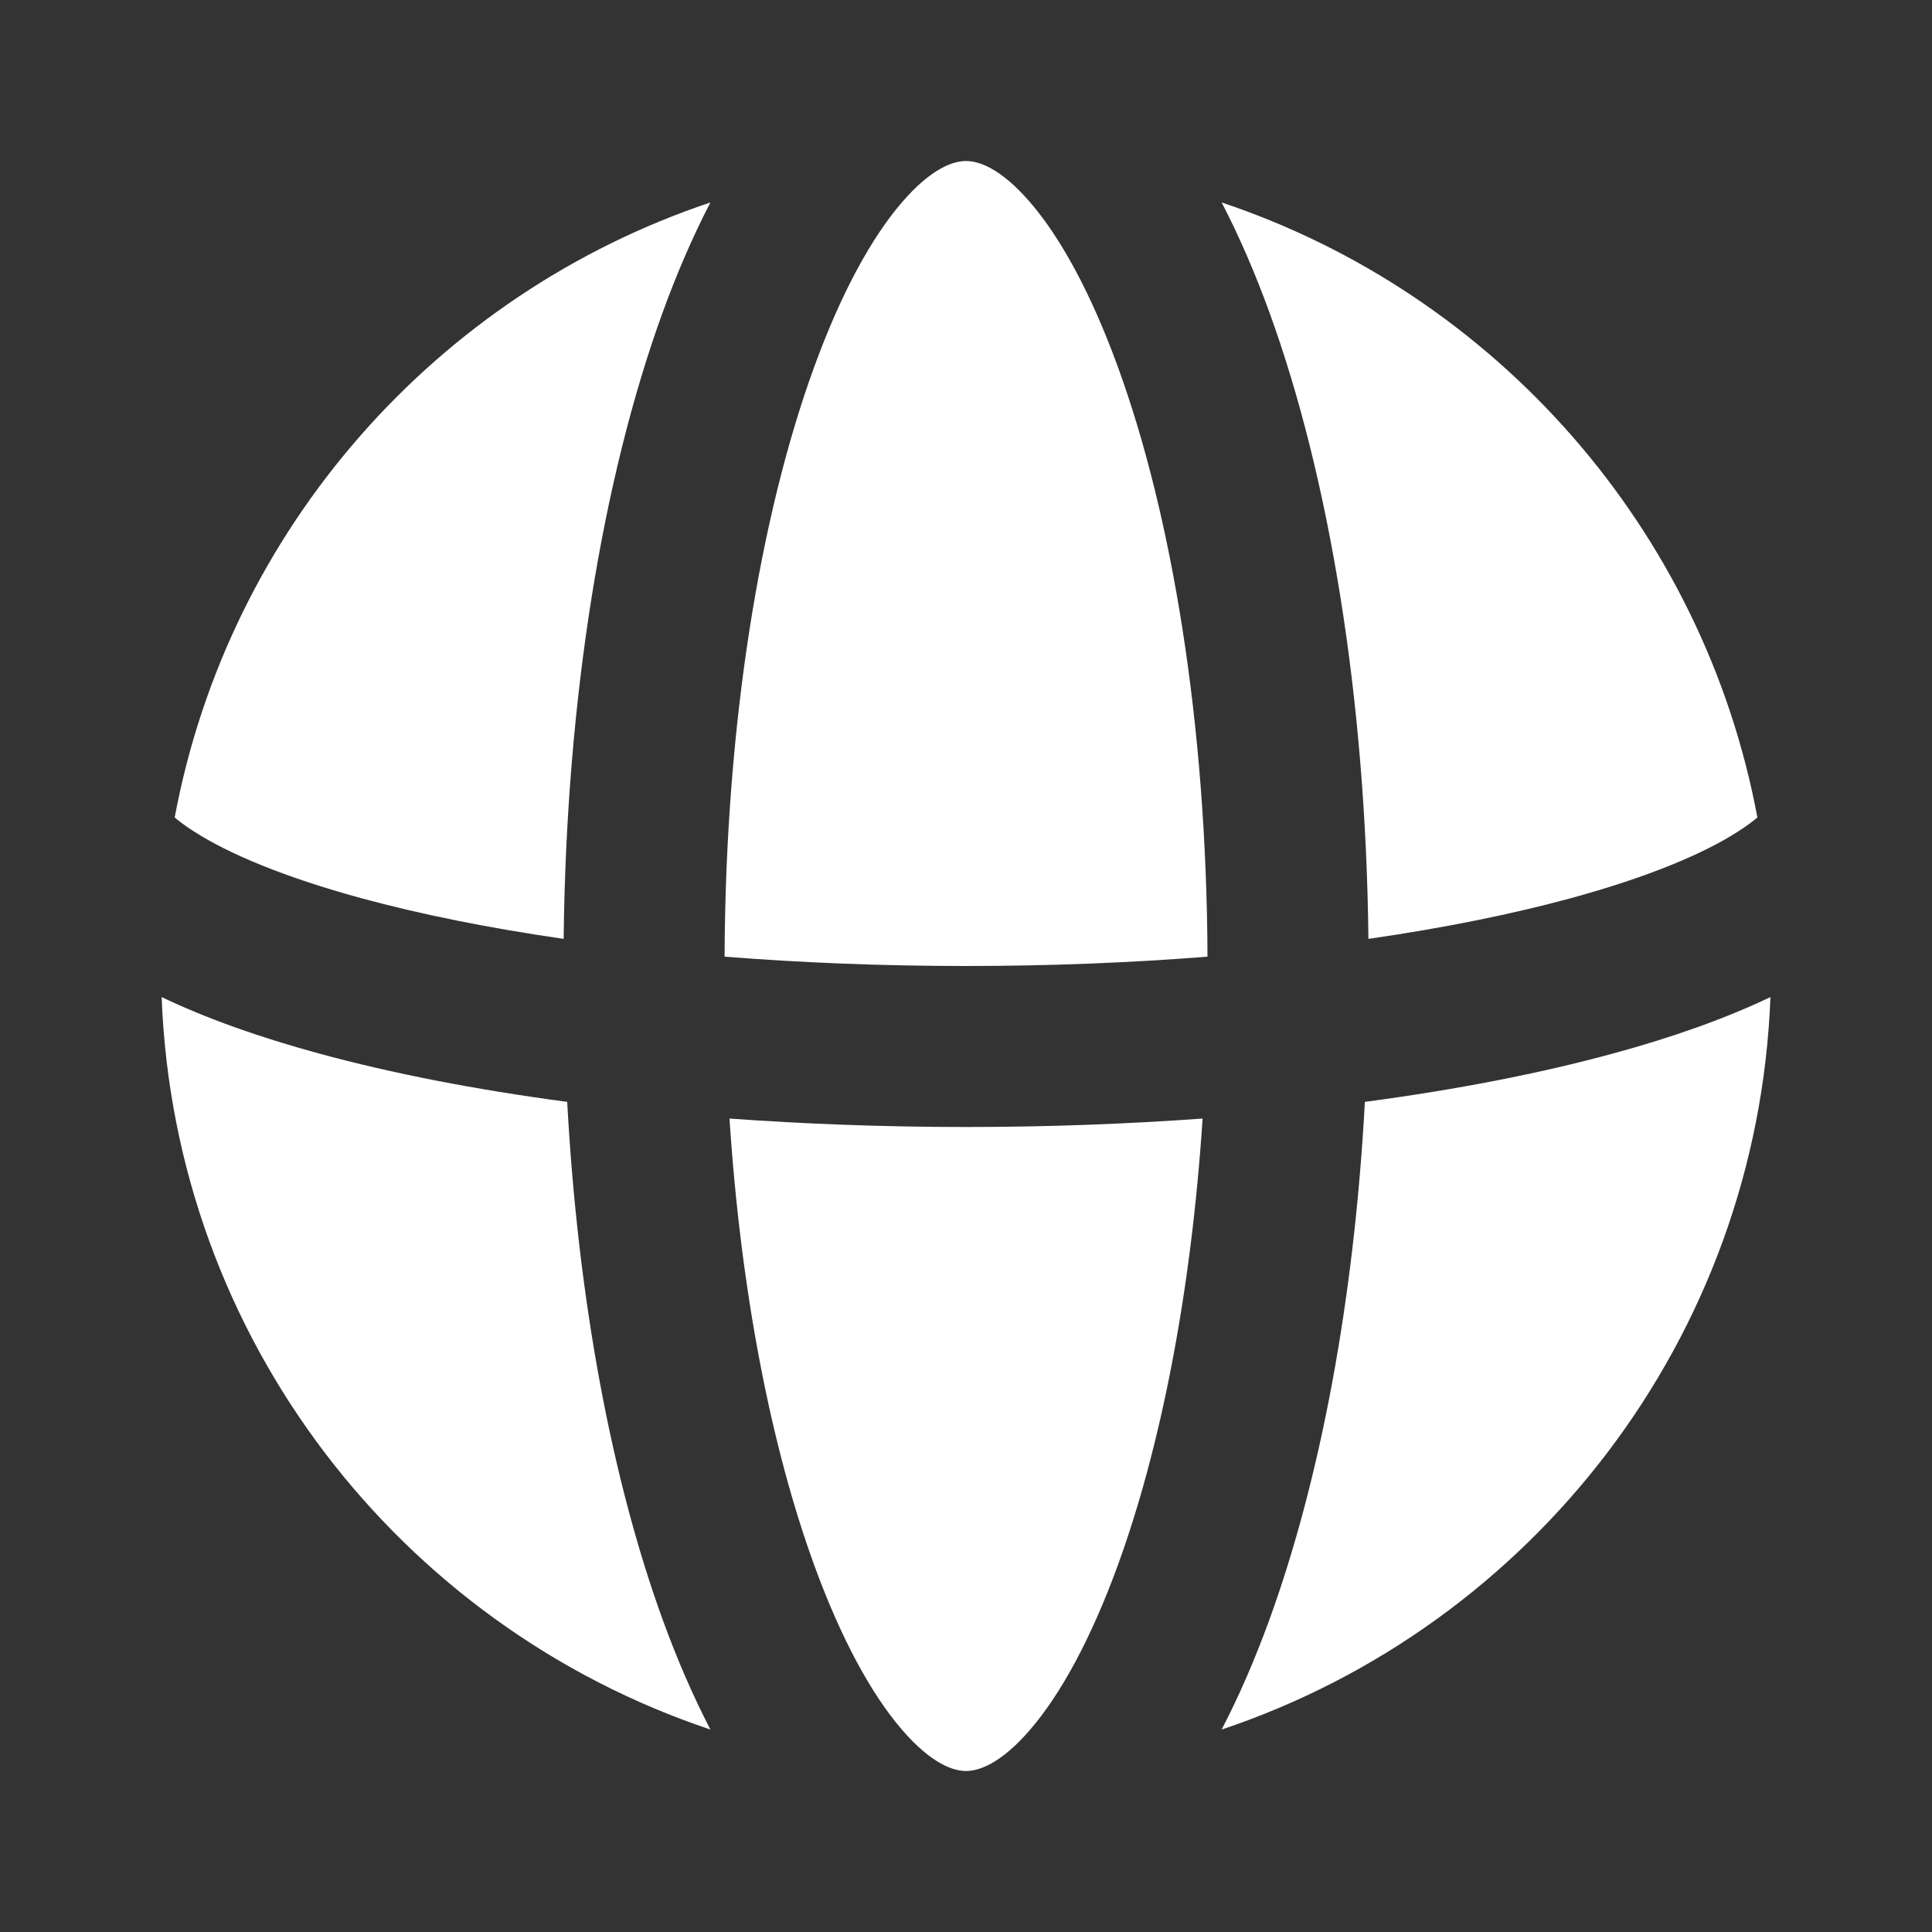
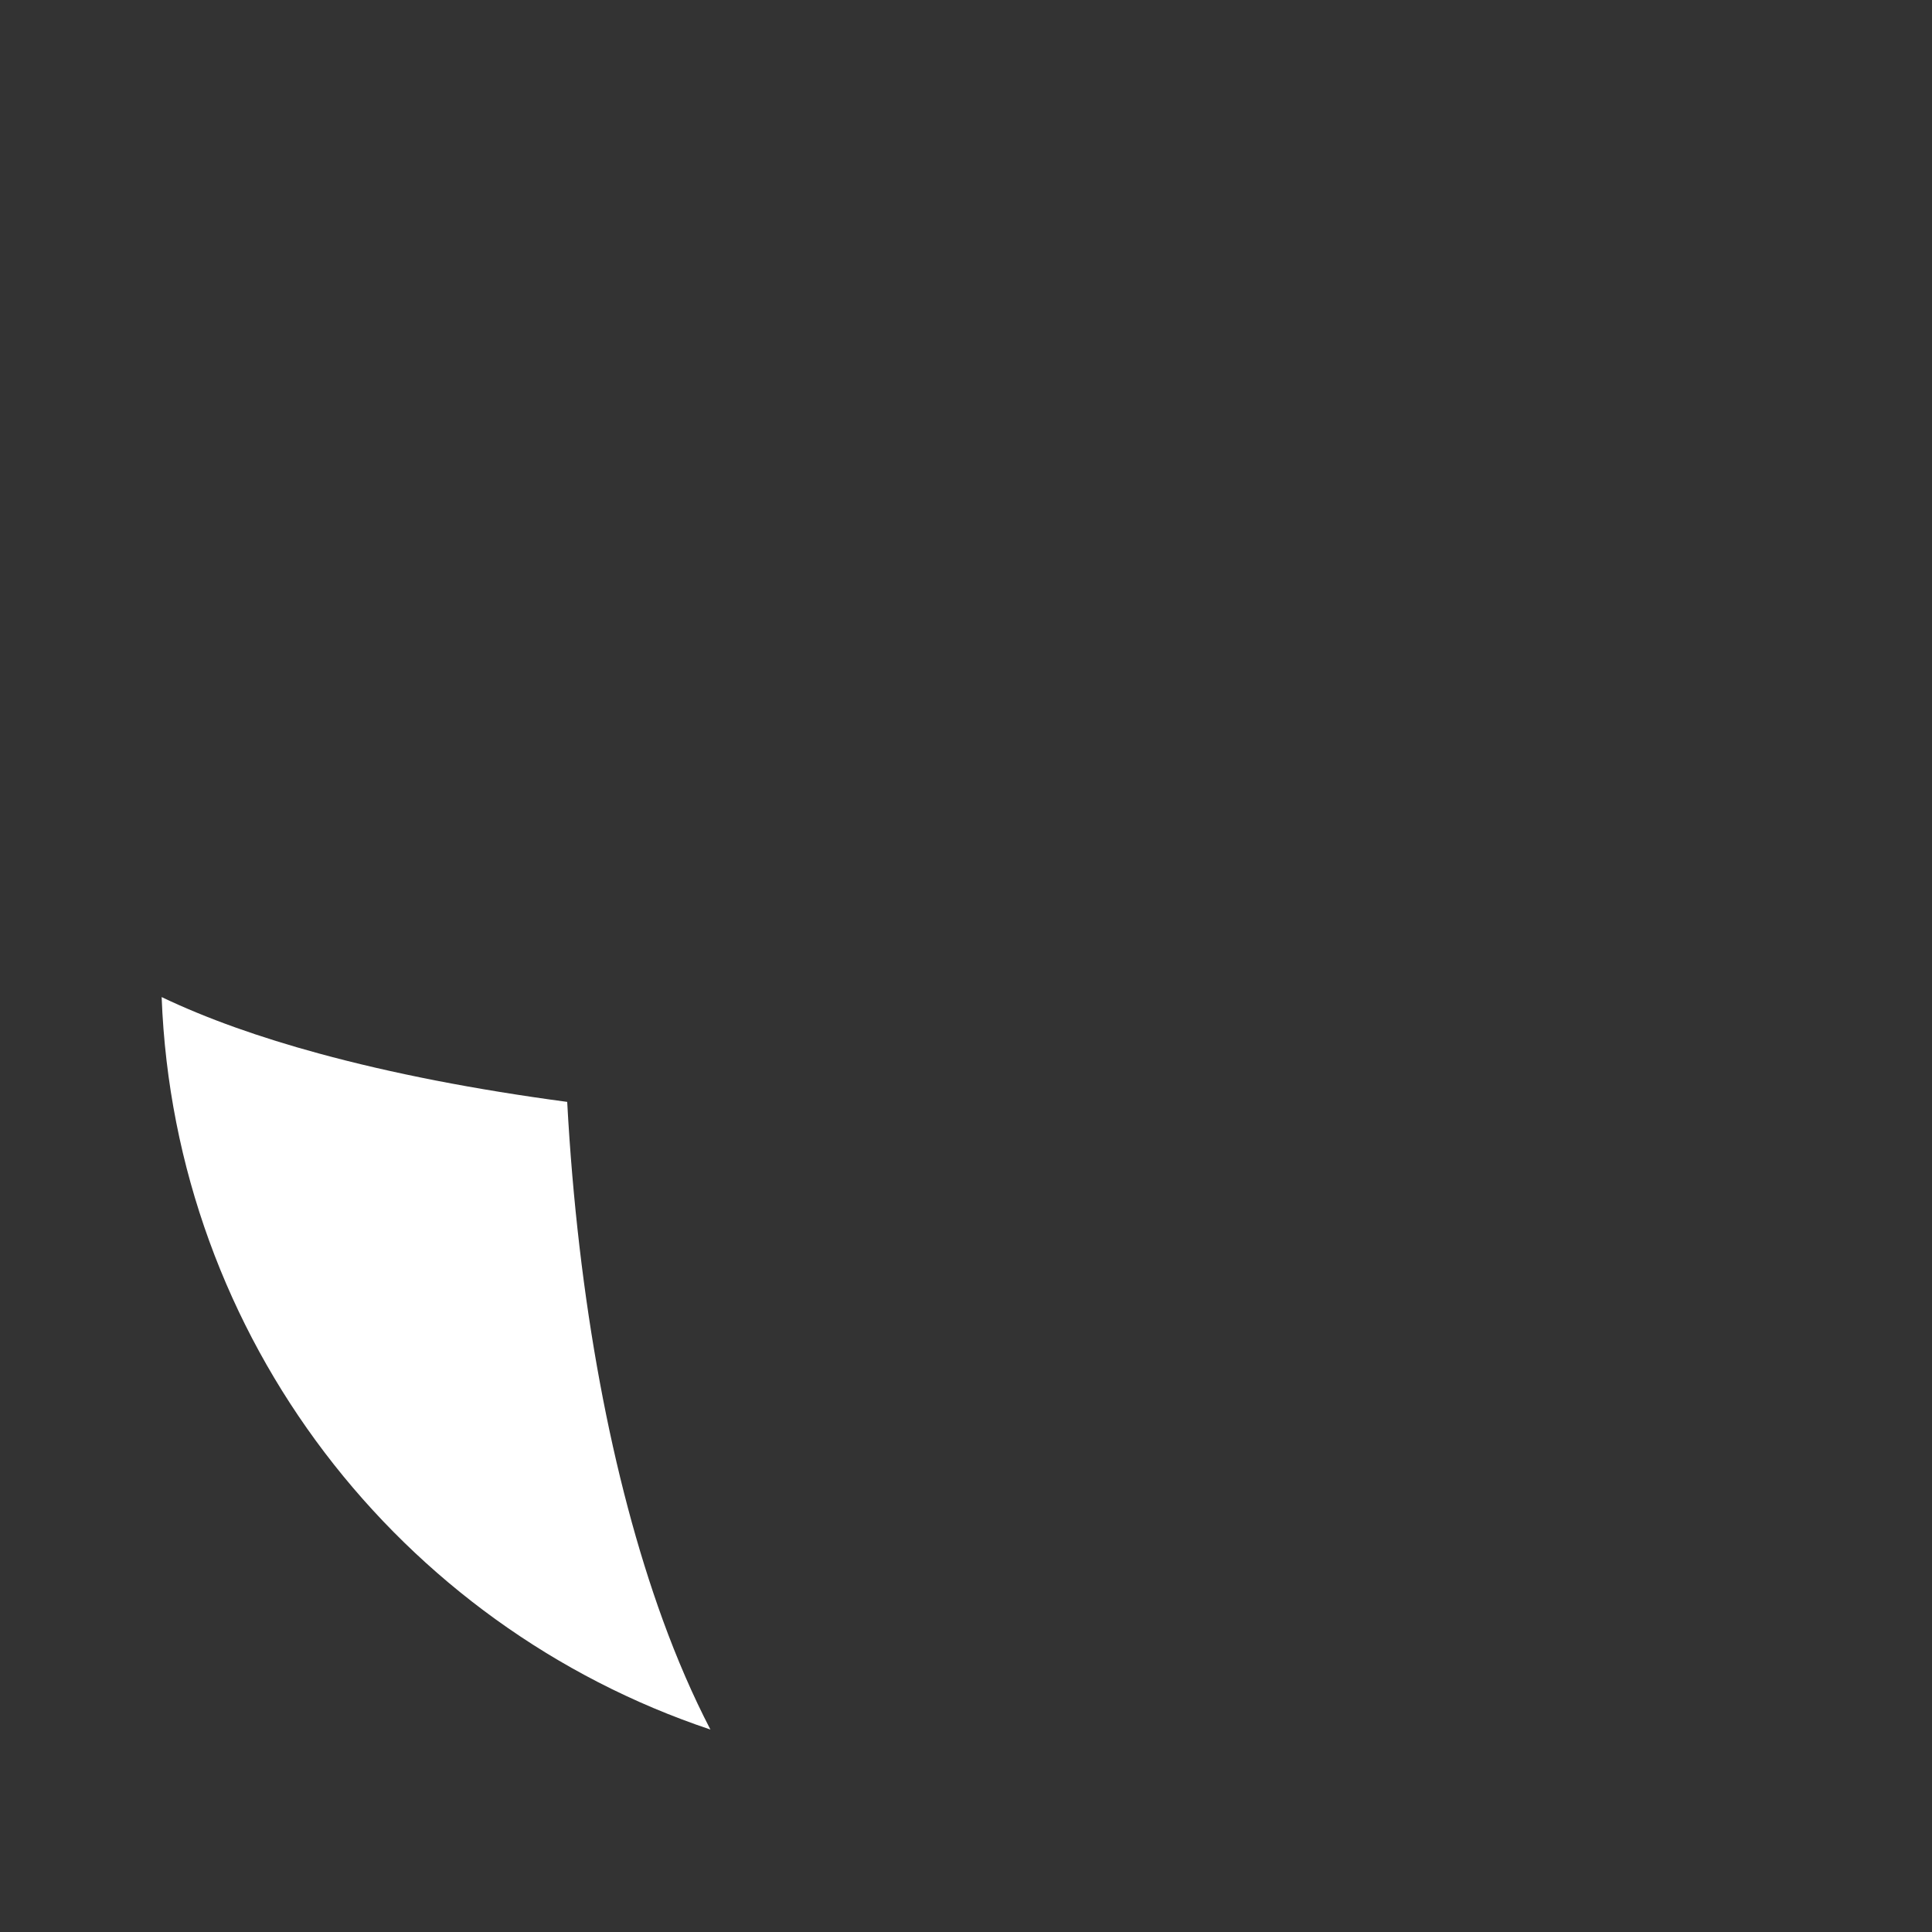
<svg xmlns="http://www.w3.org/2000/svg" width="24" height="24" viewBox="0 0 24 24" fill="none">
  <rect x="0" y="0" width="24" height="24" fill="#333333" stroke="none" />
-   <path d="M10.112 4.564C9.446 6.394 9.012 8.979 9.001 11.884C9.948 11.959 10.955 12 12.001 12C13.046 12 14.053 11.959 15 11.884C14.989 8.979 14.555 6.394 13.889 4.564C13.55 3.632 13.171 2.948 12.799 2.516C12.425 2.081 12.152 2 12.001 2C11.849 2 11.576 2.081 11.202 2.516C10.83 2.948 10.451 3.632 10.112 4.564Z" fill="white" />
-   <path d="M4.485 11.157C5.217 11.356 6.064 11.528 7.002 11.663C7.034 8.671 7.487 5.93 8.232 3.88C8.409 3.393 8.607 2.935 8.825 2.515C5.426 3.652 2.84 6.566 2.17 10.155C2.228 10.204 2.305 10.262 2.407 10.327C2.842 10.608 3.537 10.898 4.485 11.157Z" fill="white" />
  <path d="M2.008 12.386C2.169 16.631 4.975 20.197 8.825 21.485C8.607 21.065 8.409 20.607 8.232 20.12C7.601 18.383 7.179 16.15 7.046 13.688C5.905 13.536 4.863 13.333 3.959 13.086C3.235 12.889 2.573 12.656 2.008 12.386Z" fill="white" />
-   <path d="M12.006 22L12.001 22L11.995 22C11.843 21.998 11.572 21.914 11.202 21.484C10.83 21.052 10.451 20.368 10.112 19.436C9.586 17.989 9.204 16.07 9.062 13.895C10.002 13.963 10.988 14 12.001 14C13.013 14 13.998 13.963 14.939 13.895C14.797 16.07 14.415 17.989 13.889 19.436C13.55 20.368 13.171 21.052 12.799 21.484C12.43 21.914 12.158 21.998 12.006 22Z" fill="white" />
-   <path d="M15.176 21.485C19.026 20.197 21.832 16.631 21.993 12.386C21.428 12.656 20.766 12.889 20.042 13.086C19.138 13.333 18.096 13.536 16.955 13.688C16.822 16.15 16.4 18.383 15.769 20.12C15.592 20.607 15.394 21.065 15.176 21.485Z" fill="white" />
-   <path d="M21.831 10.155C21.161 6.566 18.576 3.652 15.176 2.515C15.394 2.935 15.592 3.393 15.769 3.88C16.514 5.93 16.967 8.671 16.999 11.663C17.937 11.528 18.785 11.356 19.516 11.157C20.464 10.898 21.16 10.608 21.594 10.327C21.696 10.262 21.773 10.204 21.831 10.155Z" fill="white" />
</svg>